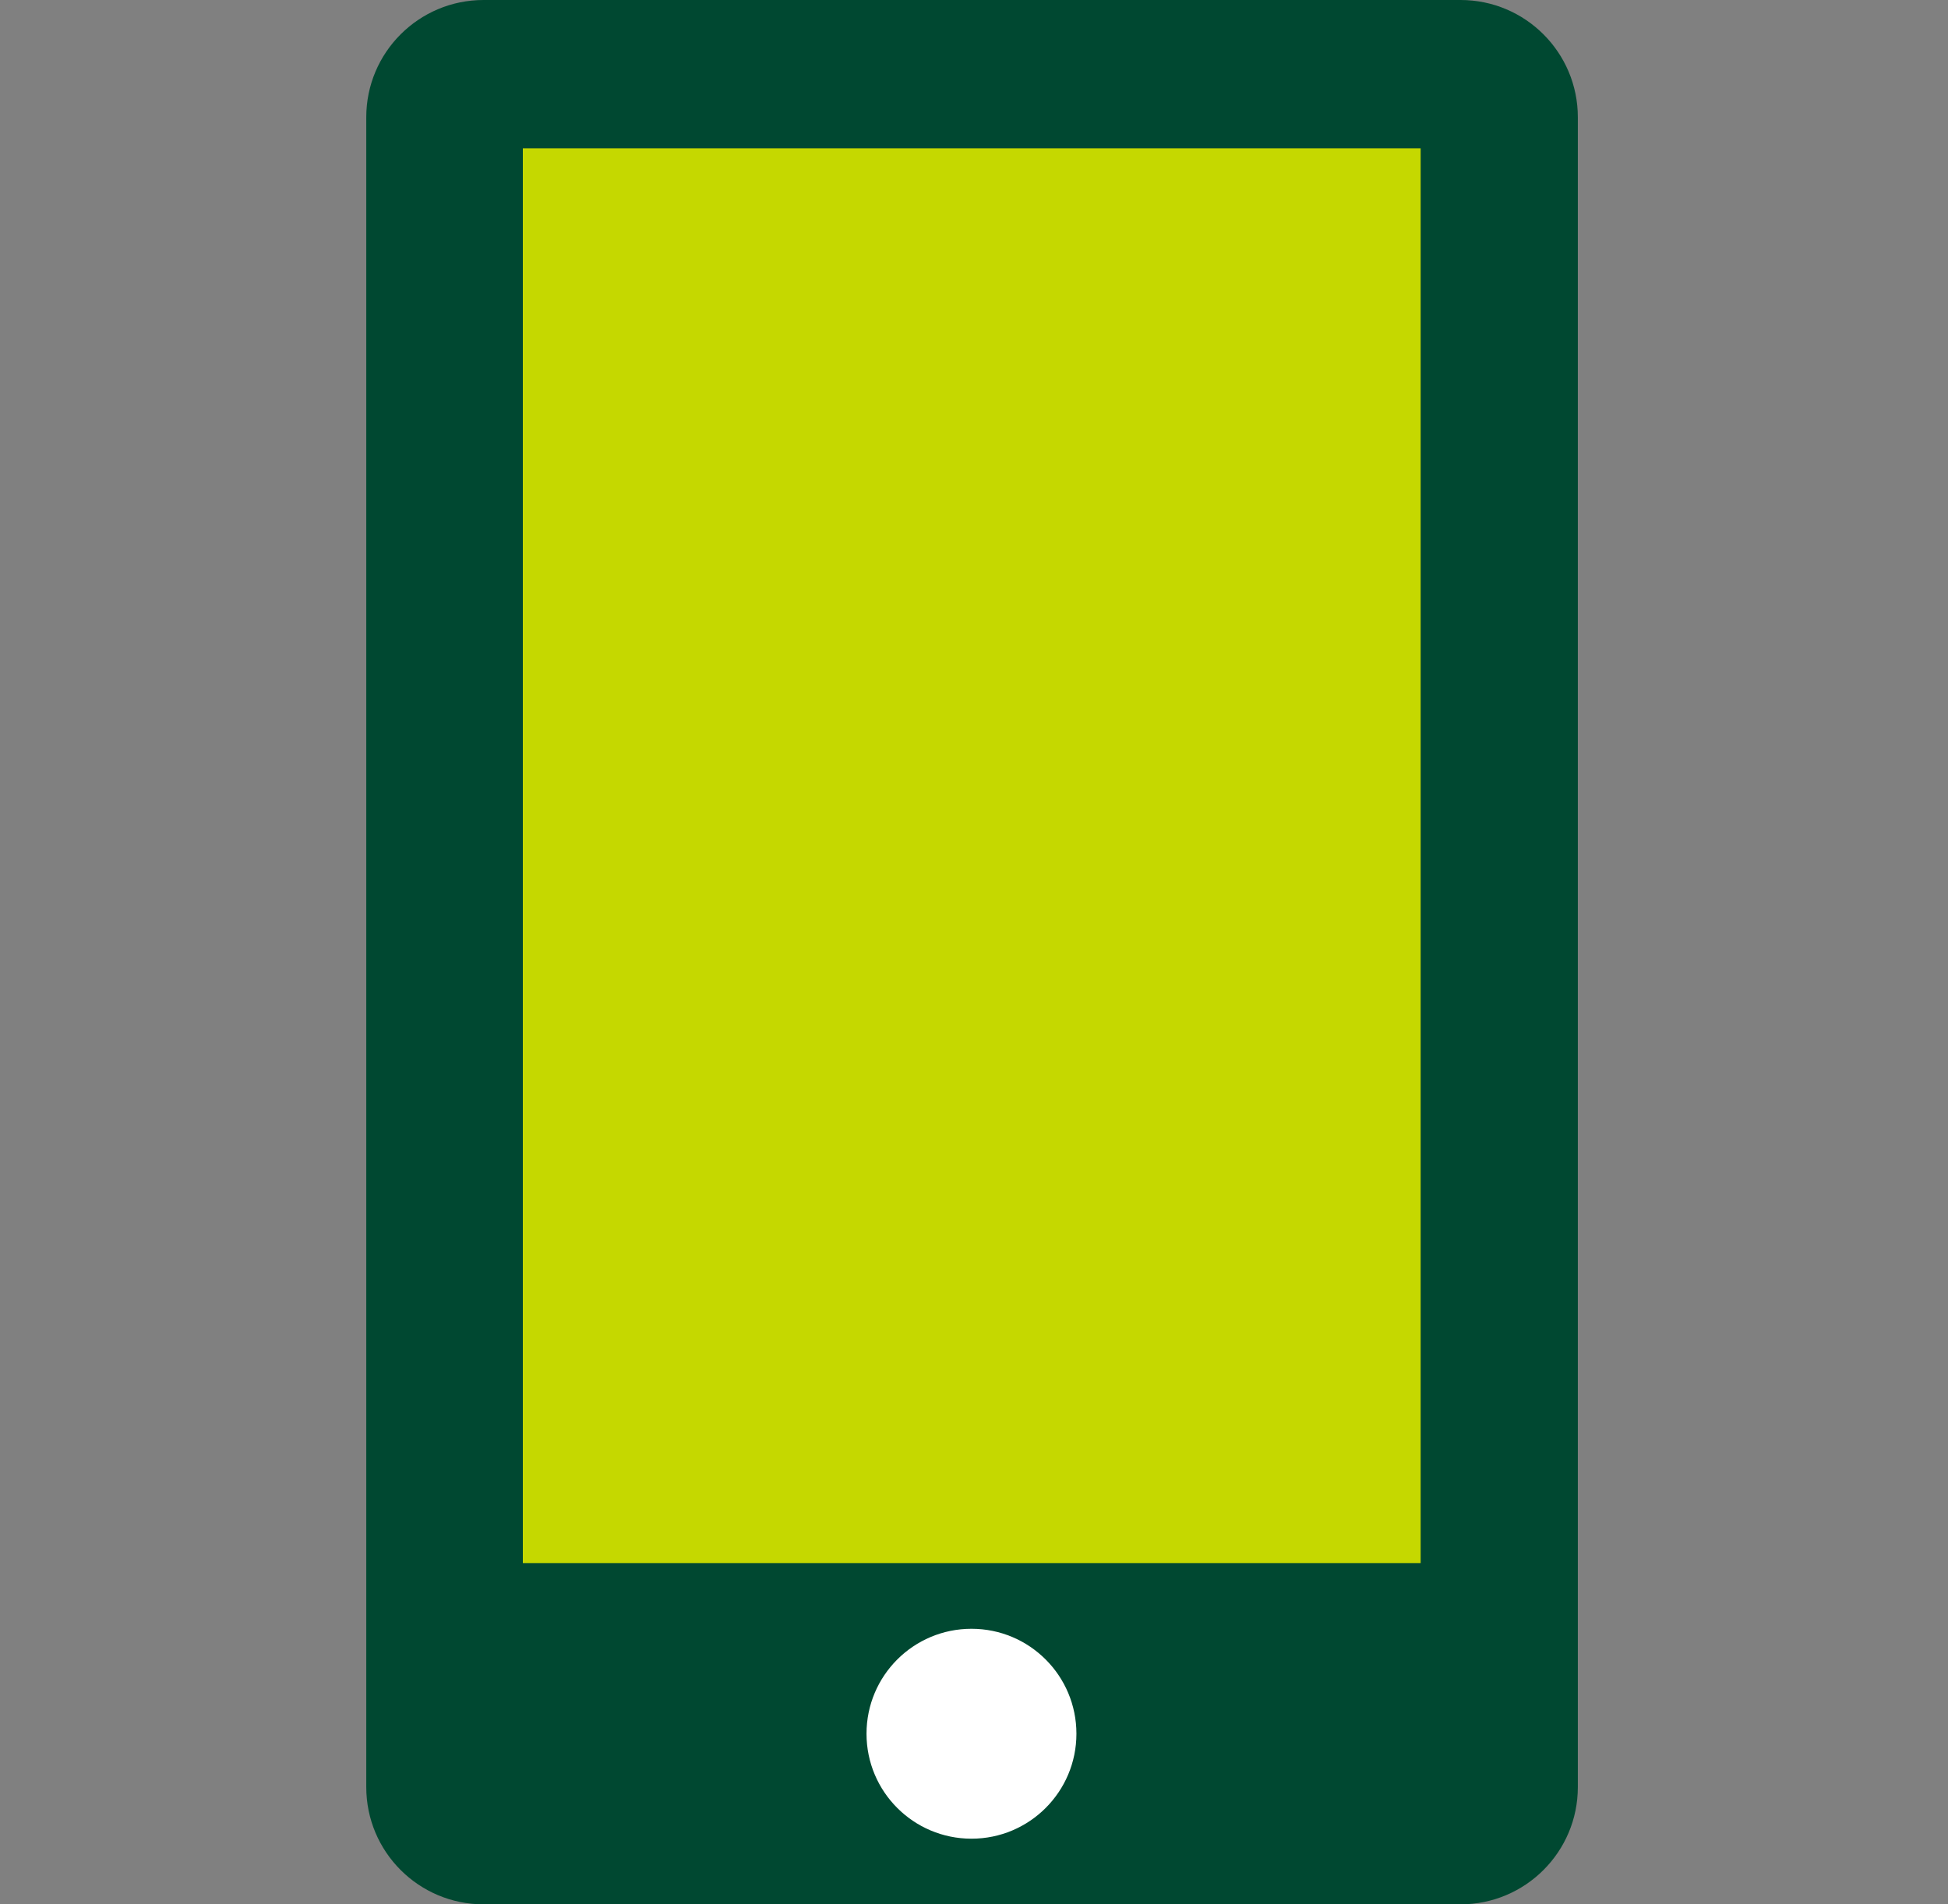
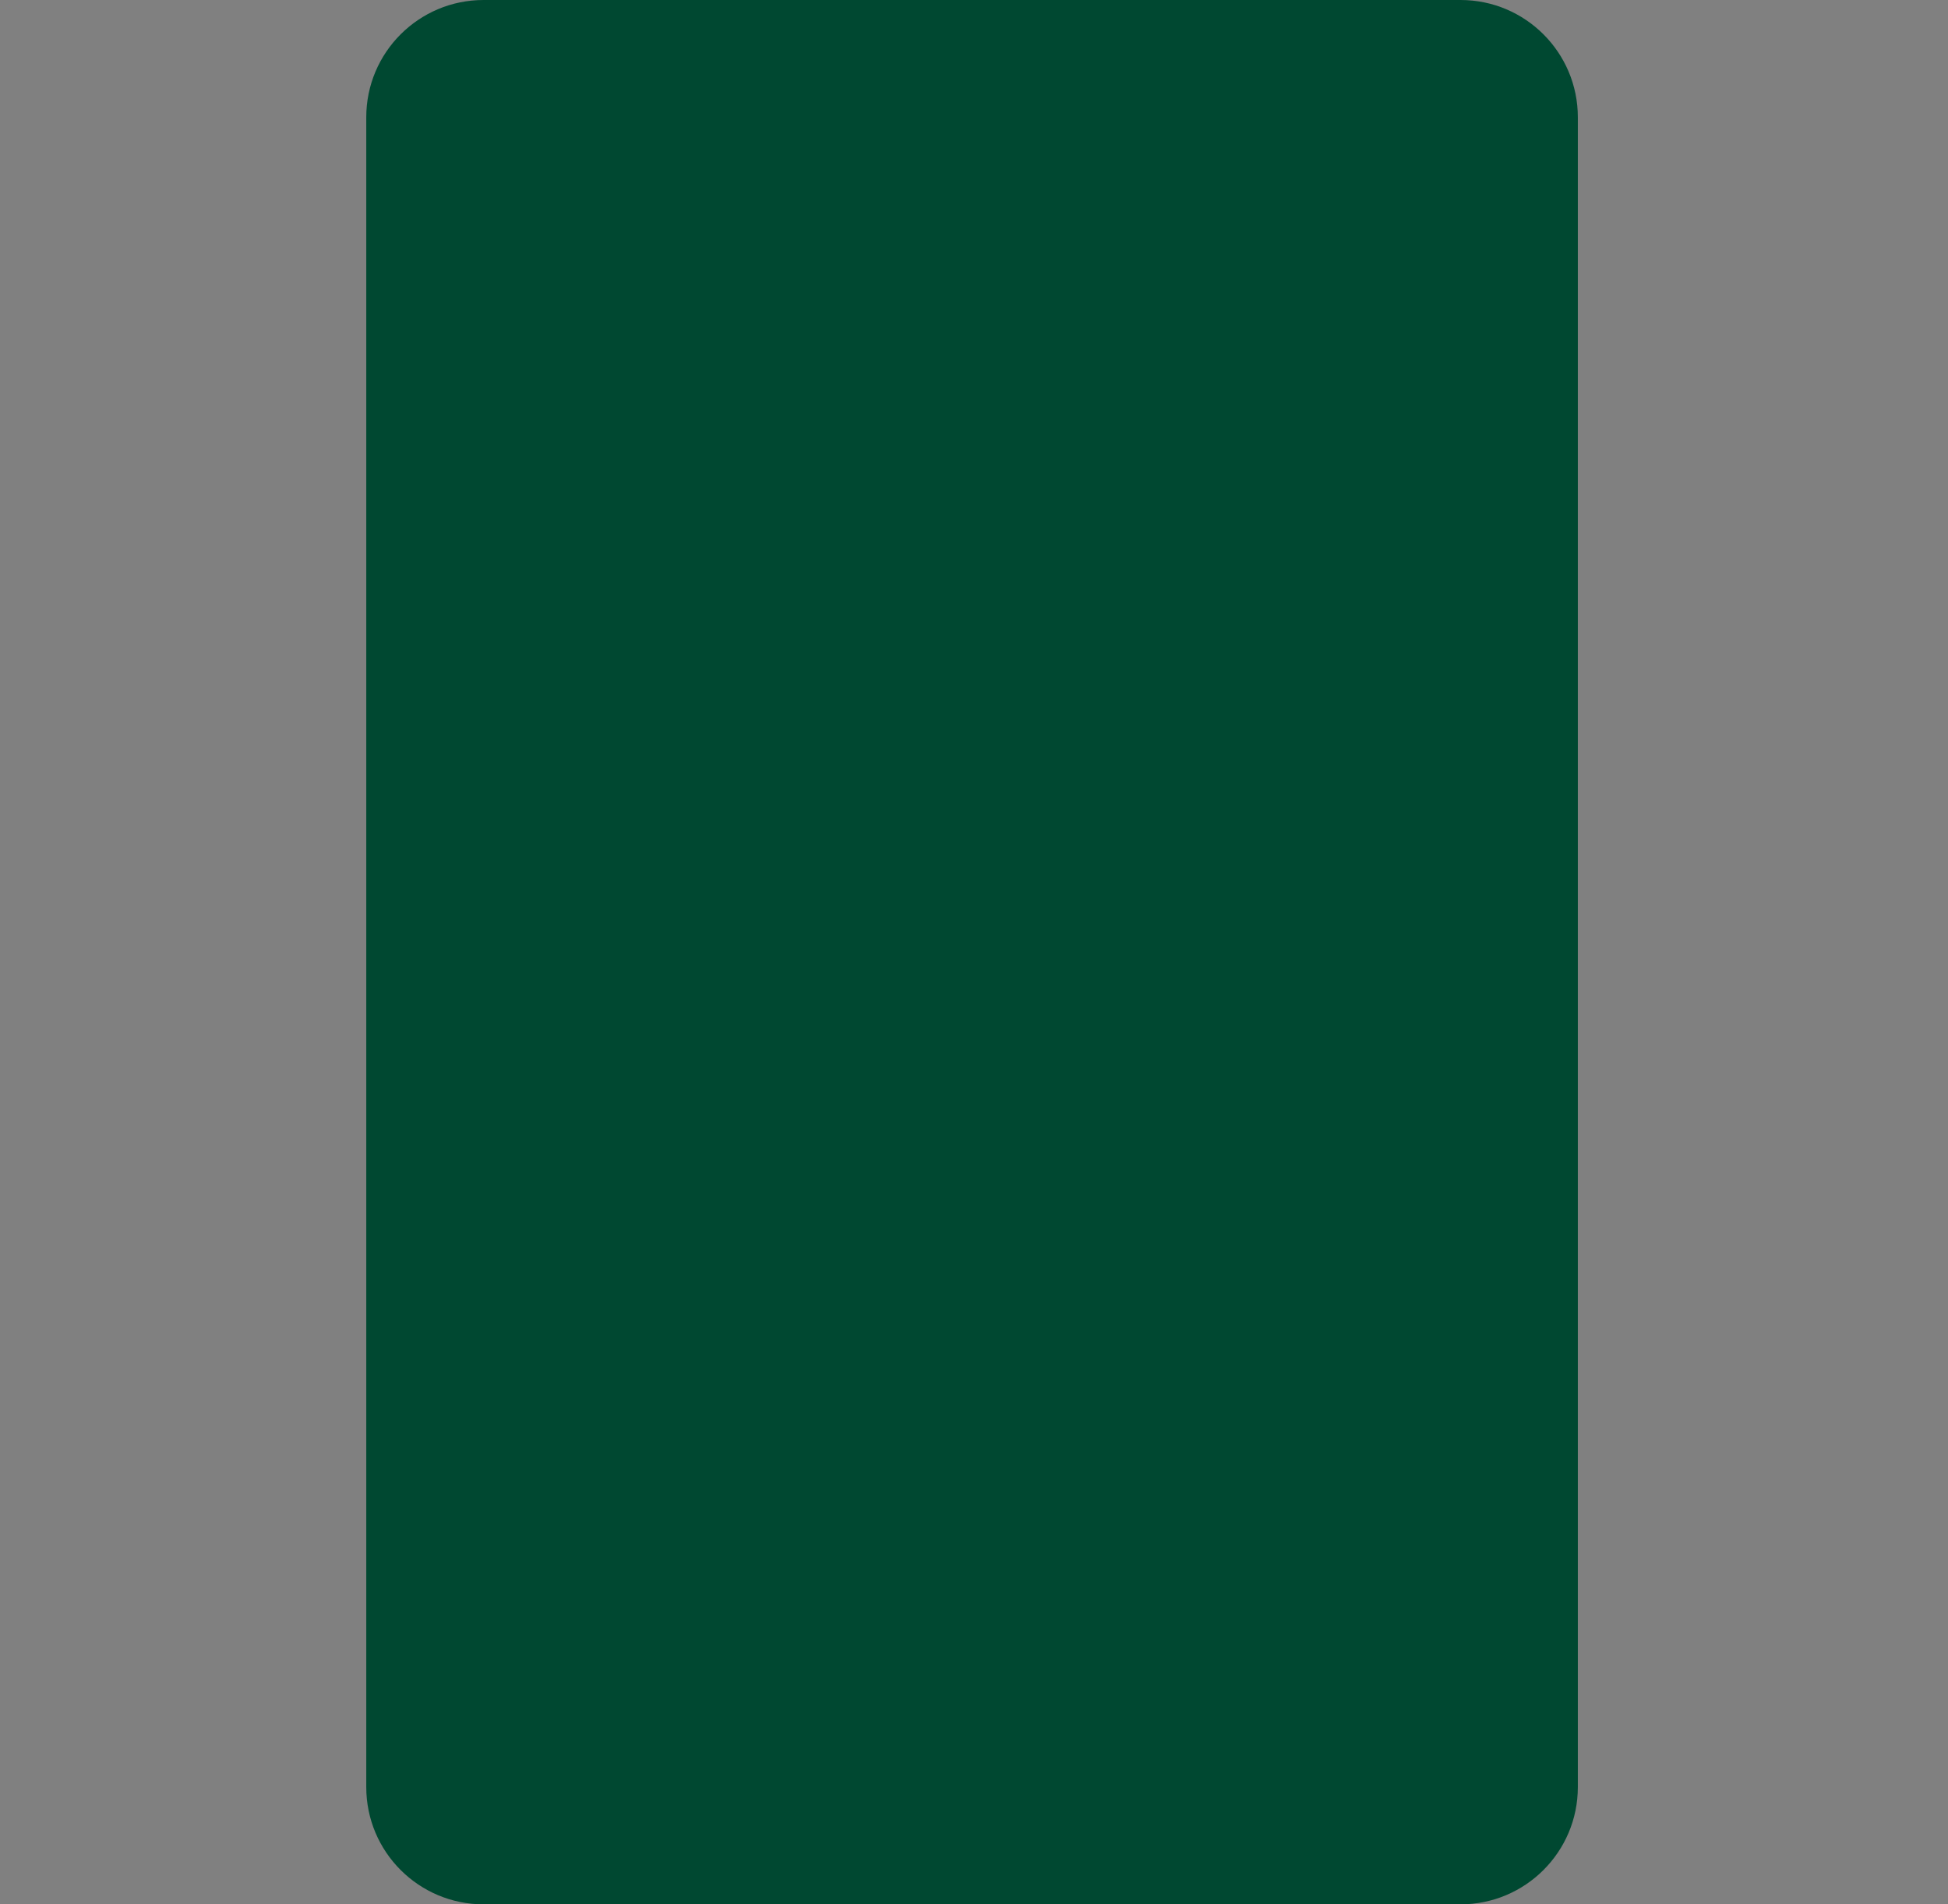
<svg xmlns="http://www.w3.org/2000/svg" width="45" height="44" viewBox="0 0 45 44" fill="none">
  <rect x="0" y="0" width="45" height="44" fill="#808080" stroke="none" />
  <path d="M33.739 0H11.171C9.674 0 8.461 1.213 8.461 2.709V41.291C8.461 42.787 9.674 44 11.171 44H33.739C35.236 44 36.449 42.787 36.449 41.291V2.709C36.449 1.213 35.236 0 33.739 0Z" fill="#004831" />
-   <path d="M32.818 3.427H12.078V36.115H32.818V3.427Z" fill="#C5D800" />
-   <path d="M22.442 42.483C23.781 42.483 24.866 41.397 24.866 40.058C24.866 38.718 23.781 37.633 22.442 37.633C21.102 37.633 20.017 38.718 20.017 40.058C20.017 41.397 21.102 42.483 22.442 42.483Z" fill="white" />
</svg>